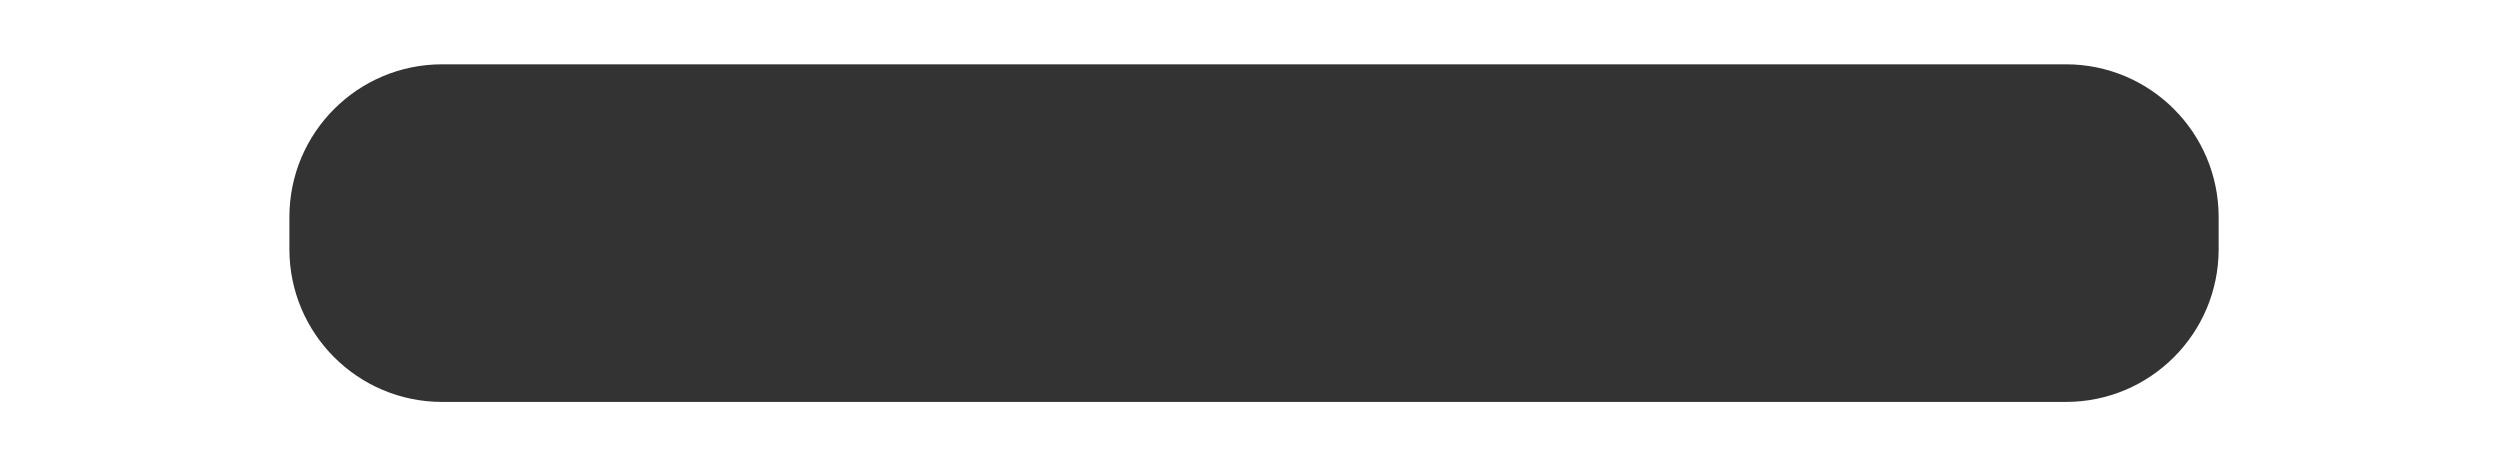
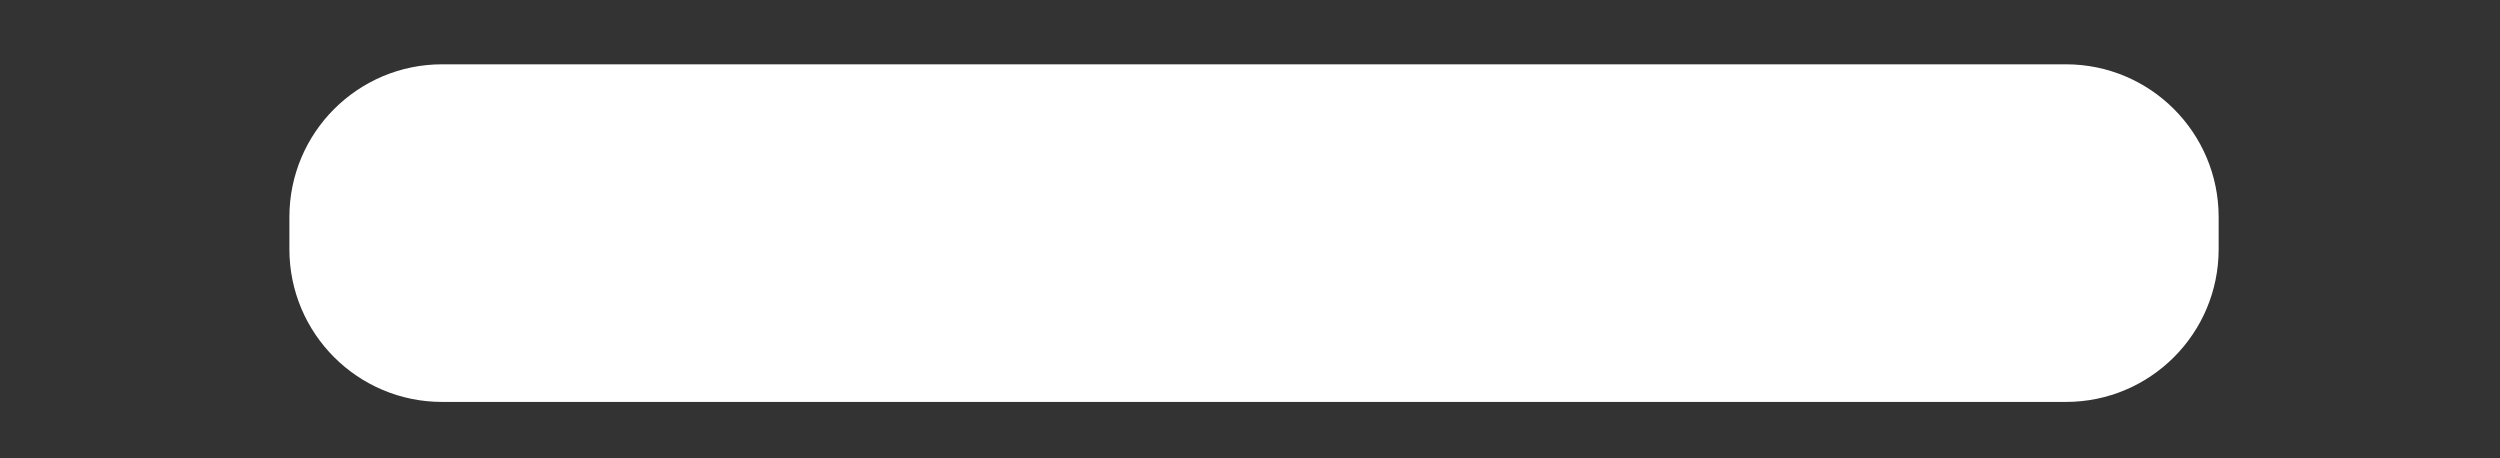
<svg xmlns="http://www.w3.org/2000/svg" width="311" height="57" viewBox="0 0 311 57" fill="none">
  <rect x="0" y="0" width="311" height="57" fill="#333333" stroke="none" />
-   <path fill-rule="evenodd" clip-rule="evenodd" d="M311 0H0V57H311V0ZM55 8C44.507 8 36 16.507 36 27V31C36 41.493 44.507 50 55 50H257C267.493 50 276 41.493 276 31V27C276 16.507 267.493 8 257 8H55Z" fill="white" />
+   <path fill-rule="evenodd" clip-rule="evenodd" d="M311 0V57H311V0ZM55 8C44.507 8 36 16.507 36 27V31C36 41.493 44.507 50 55 50H257C267.493 50 276 41.493 276 31V27C276 16.507 267.493 8 257 8H55Z" fill="white" />
</svg>